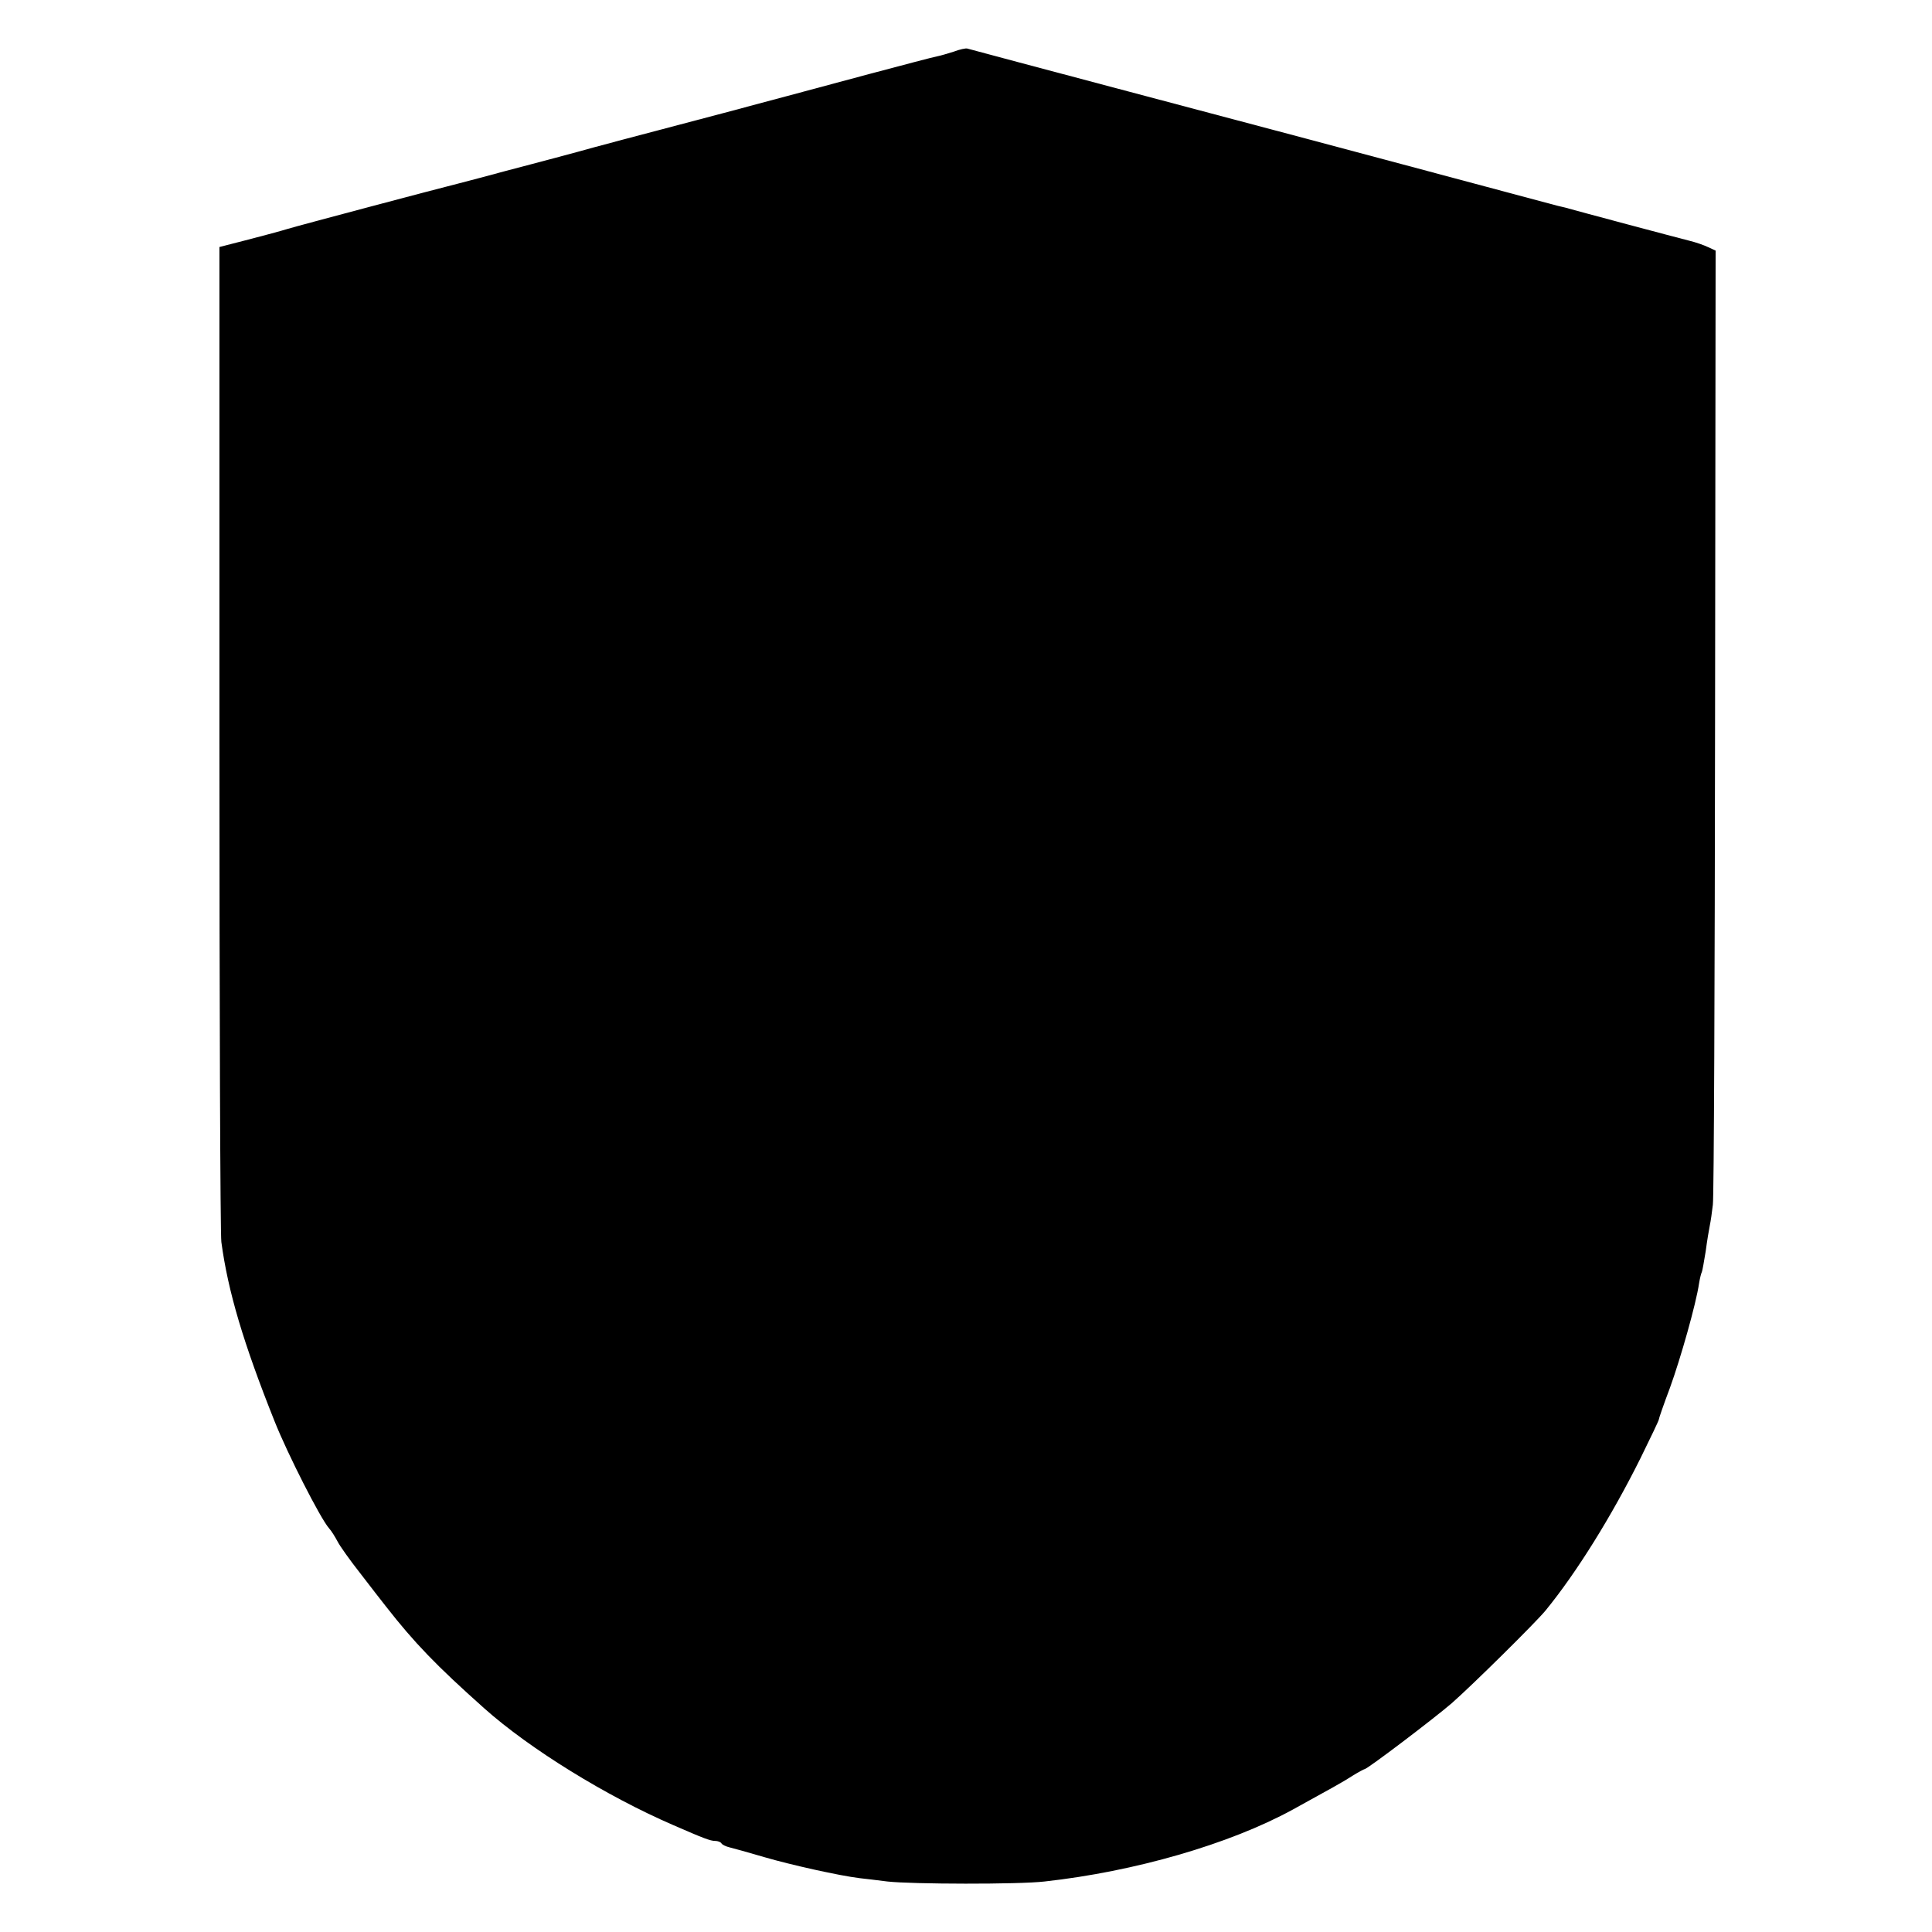
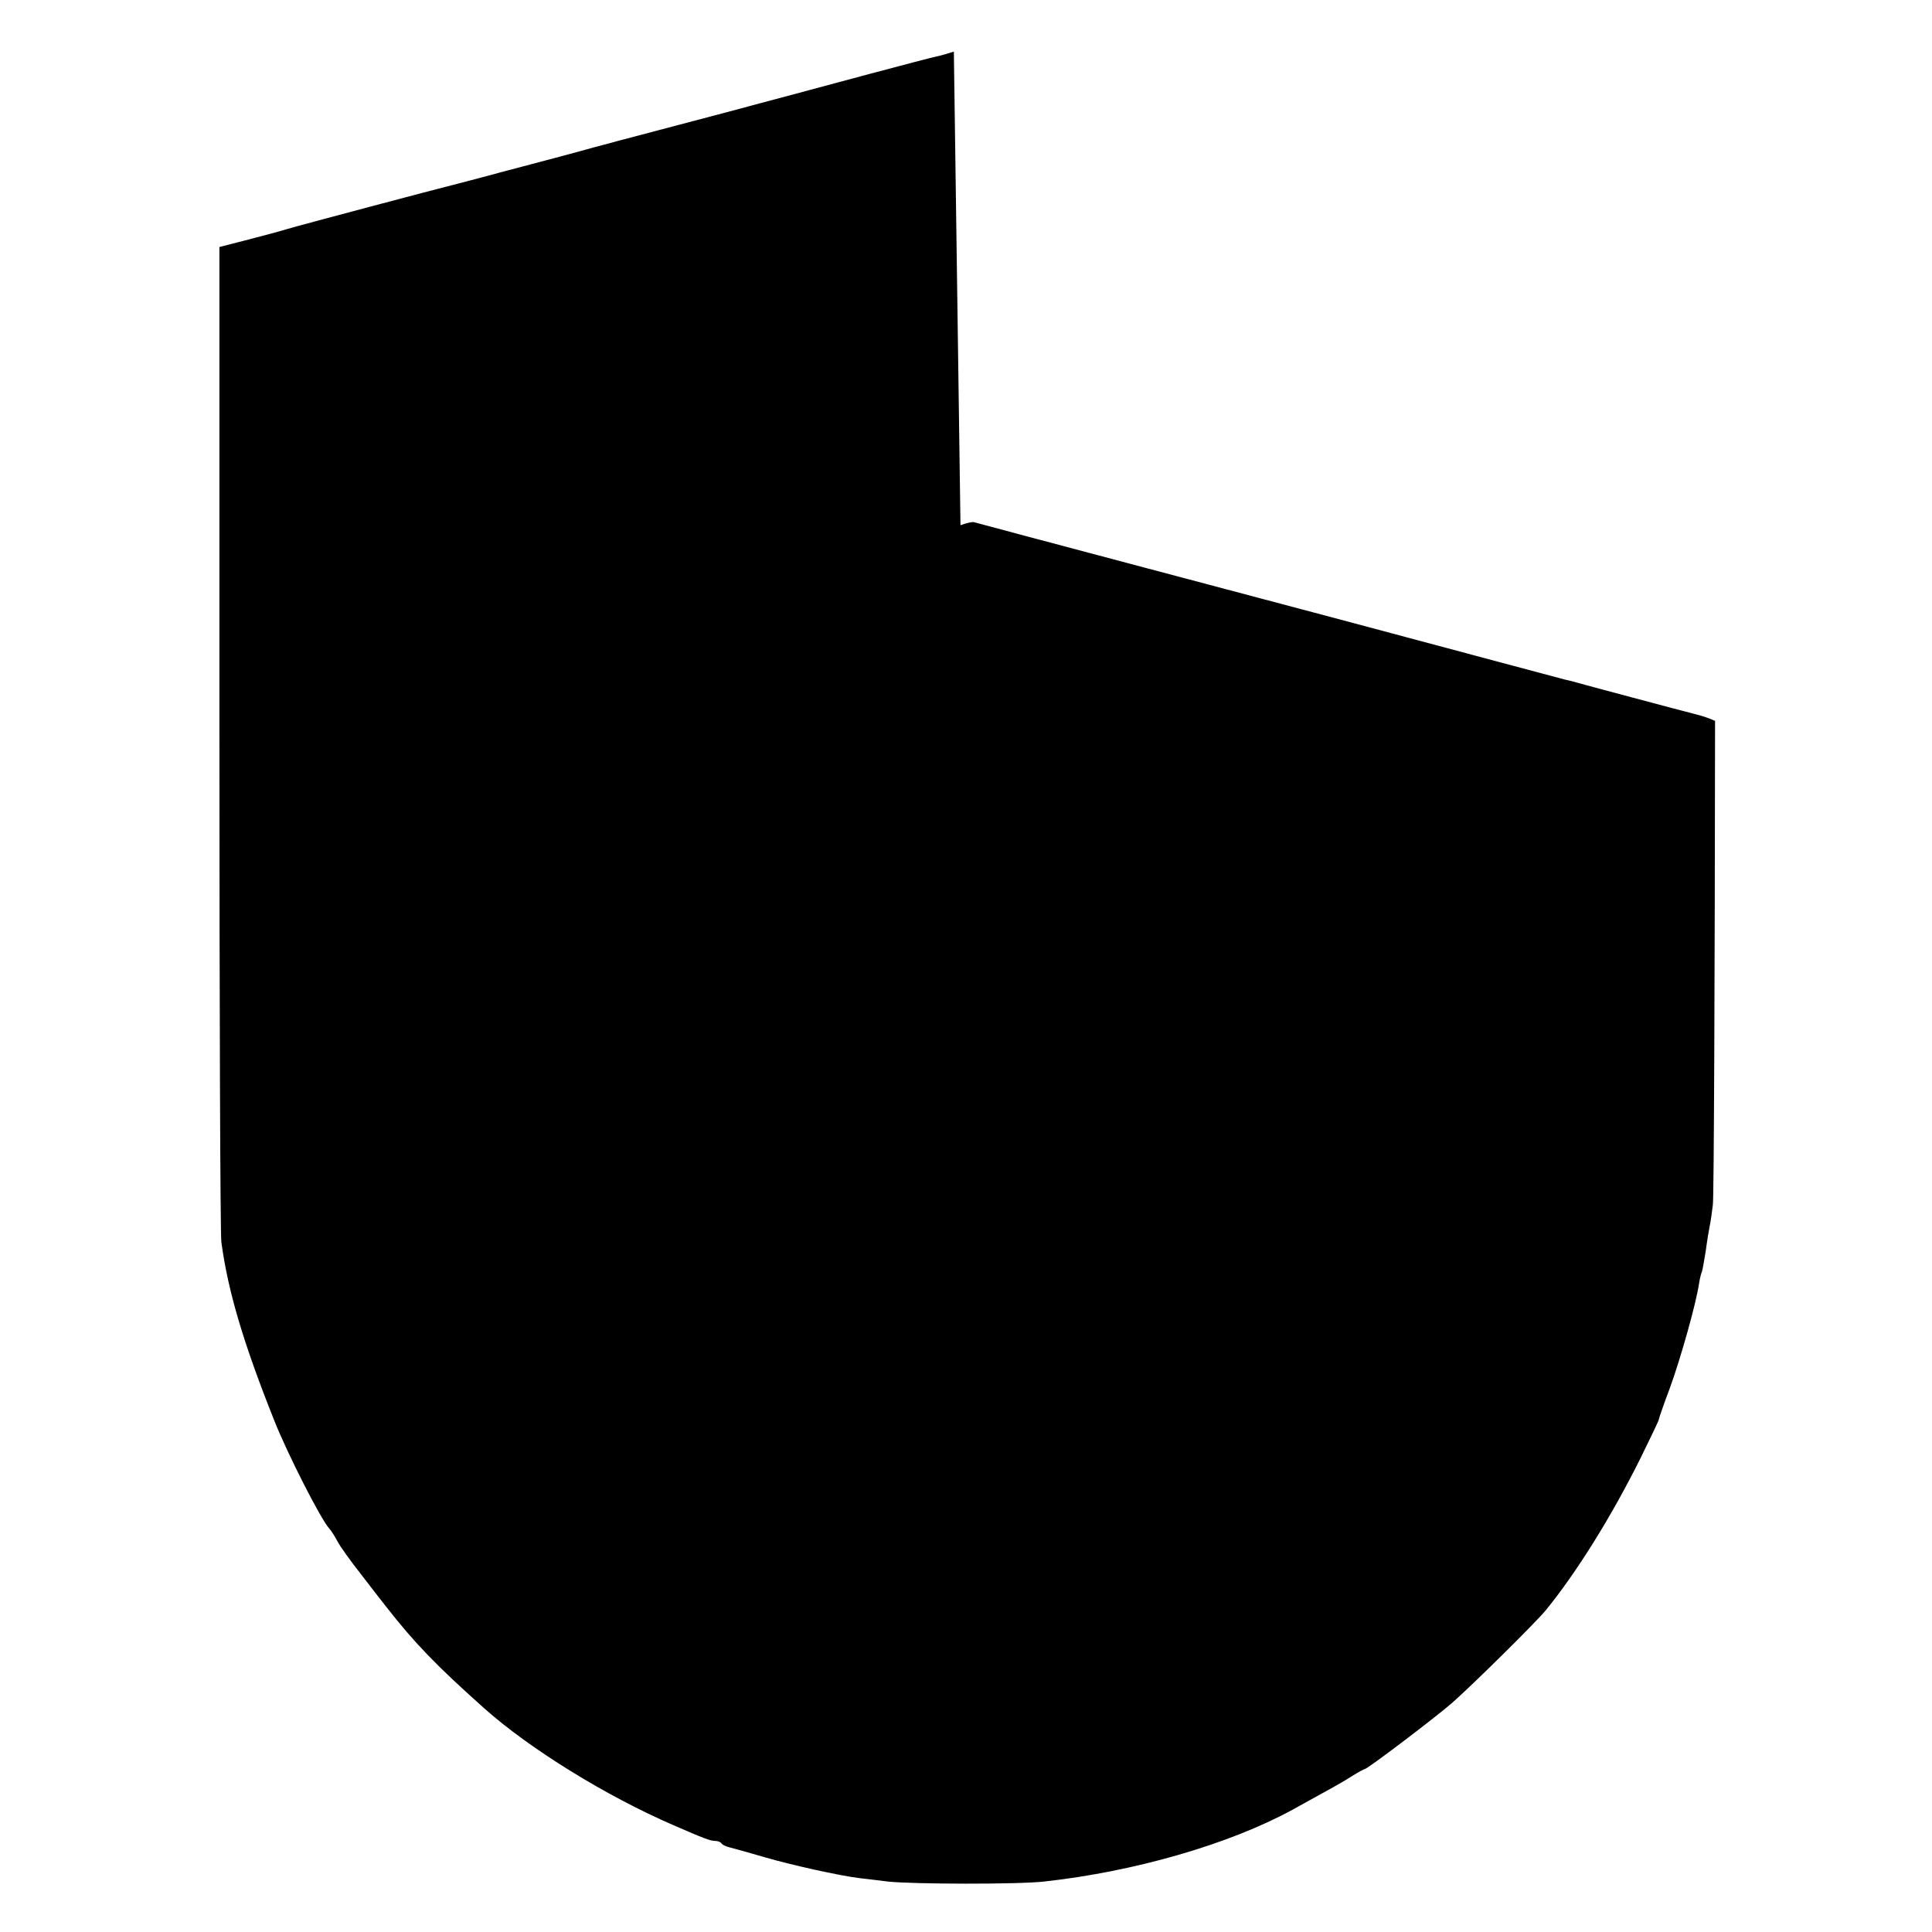
<svg xmlns="http://www.w3.org/2000/svg" version="1.0" width="700pt" height="700pt" viewBox="0 0 700 700" preserveAspectRatio="xMidYMid meet">
  <g transform="translate(0,700) scale(0.1,-0.1)" fill="#000000" stroke="none">
-     <path d="M3456 6813 c-22 -7 -49 -15 -60 -17 -12 -2 -122 -31 -246 -64 -245 -66 -369 -99 -530 -142 -334 -88 -463 -122 -530 -141 -41 -11 -115 -31 -165 -44 -49 -13 -134 -35 -188 -50 -54 -14 -106 -28 -115 -30 -26 -6 -543 -143 -582 -155 -19 -6 -82 -23 -140 -38 l-105 -27 0 -1775 c0 -976 3 -1800 7 -1830 24 -179 80 -367 193 -650 47 -118 166 -352 197 -387 9 -10 22 -31 31 -48 8 -16 45 -68 82 -115 36 -47 78 -101 93 -120 104 -133 182 -214 357 -370 165 -147 442 -318 685 -423 110 -48 134 -57 151 -57 10 0 20 -4 23 -9 3 -5 16 -11 28 -14 13 -3 70 -19 128 -36 96 -28 271 -67 345 -76 17 -2 62 -7 100 -12 88 -10 477 -11 570 0 326 36 669 135 898 260 136 75 184 101 219 124 21 13 40 23 42 23 10 0 251 183 316 239 73 64 303 291 340 336 112 137 239 341 344 552 36 73 66 136 66 139 0 4 18 56 41 117 38 105 94 302 105 377 3 19 8 38 10 41 2 4 8 38 14 75 5 38 12 80 15 94 3 14 8 48 11 75 4 28 7 816 8 1753 l2 1704 -26 12 c-14 7 -45 18 -70 24 -44 11 -415 110 -435 116 -5 2 -23 6 -40 10 -35 9 -258 69 -625 167 -146 39 -274 73 -285 76 -79 21 -1222 324 -1230 327 -5 2 -28 -3 -49 -11z" />
+     <path d="M3456 6813 c-22 -7 -49 -15 -60 -17 -12 -2 -122 -31 -246 -64 -245 -66 -369 -99 -530 -142 -334 -88 -463 -122 -530 -141 -41 -11 -115 -31 -165 -44 -49 -13 -134 -35 -188 -50 -54 -14 -106 -28 -115 -30 -26 -6 -543 -143 -582 -155 -19 -6 -82 -23 -140 -38 l-105 -27 0 -1775 c0 -976 3 -1800 7 -1830 24 -179 80 -367 193 -650 47 -118 166 -352 197 -387 9 -10 22 -31 31 -48 8 -16 45 -68 82 -115 36 -47 78 -101 93 -120 104 -133 182 -214 357 -370 165 -147 442 -318 685 -423 110 -48 134 -57 151 -57 10 0 20 -4 23 -9 3 -5 16 -11 28 -14 13 -3 70 -19 128 -36 96 -28 271 -67 345 -76 17 -2 62 -7 100 -12 88 -10 477 -11 570 0 326 36 669 135 898 260 136 75 184 101 219 124 21 13 40 23 42 23 10 0 251 183 316 239 73 64 303 291 340 336 112 137 239 341 344 552 36 73 66 136 66 139 0 4 18 56 41 117 38 105 94 302 105 377 3 19 8 38 10 41 2 4 8 38 14 75 5 38 12 80 15 94 3 14 8 48 11 75 4 28 7 816 8 1753 c-14 7 -45 18 -70 24 -44 11 -415 110 -435 116 -5 2 -23 6 -40 10 -35 9 -258 69 -625 167 -146 39 -274 73 -285 76 -79 21 -1222 324 -1230 327 -5 2 -28 -3 -49 -11z" />
  </g>
</svg>